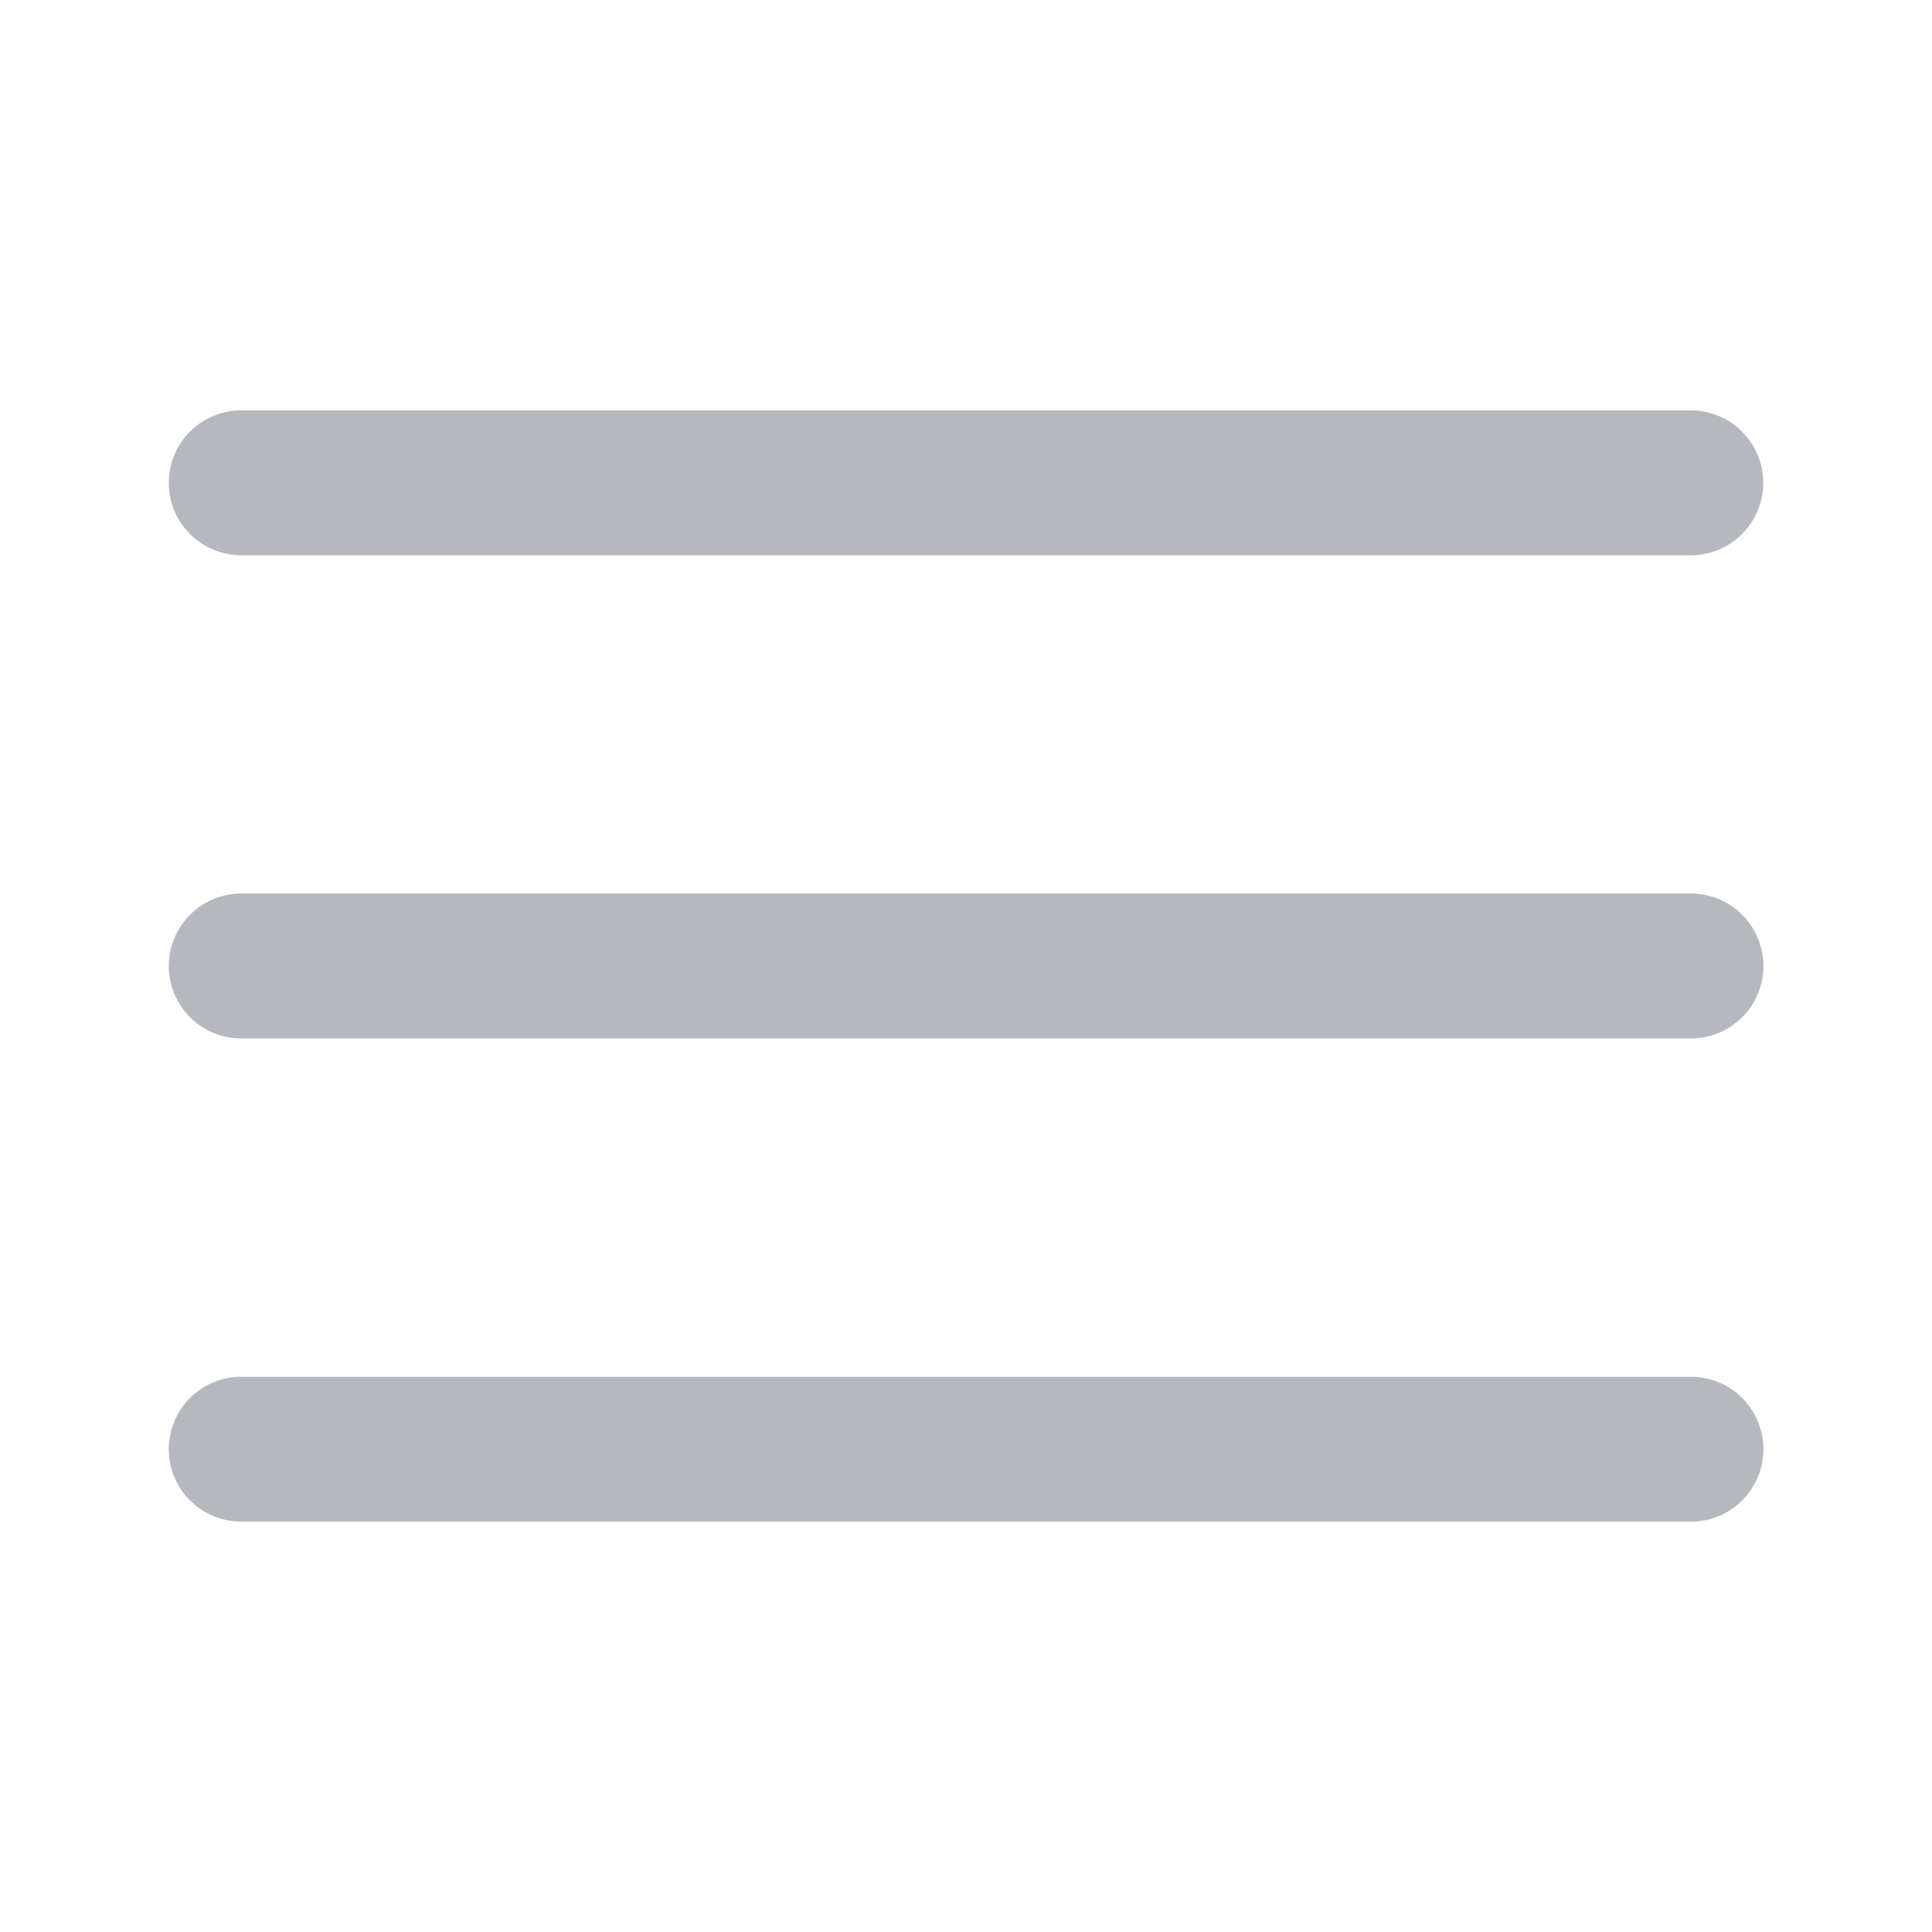
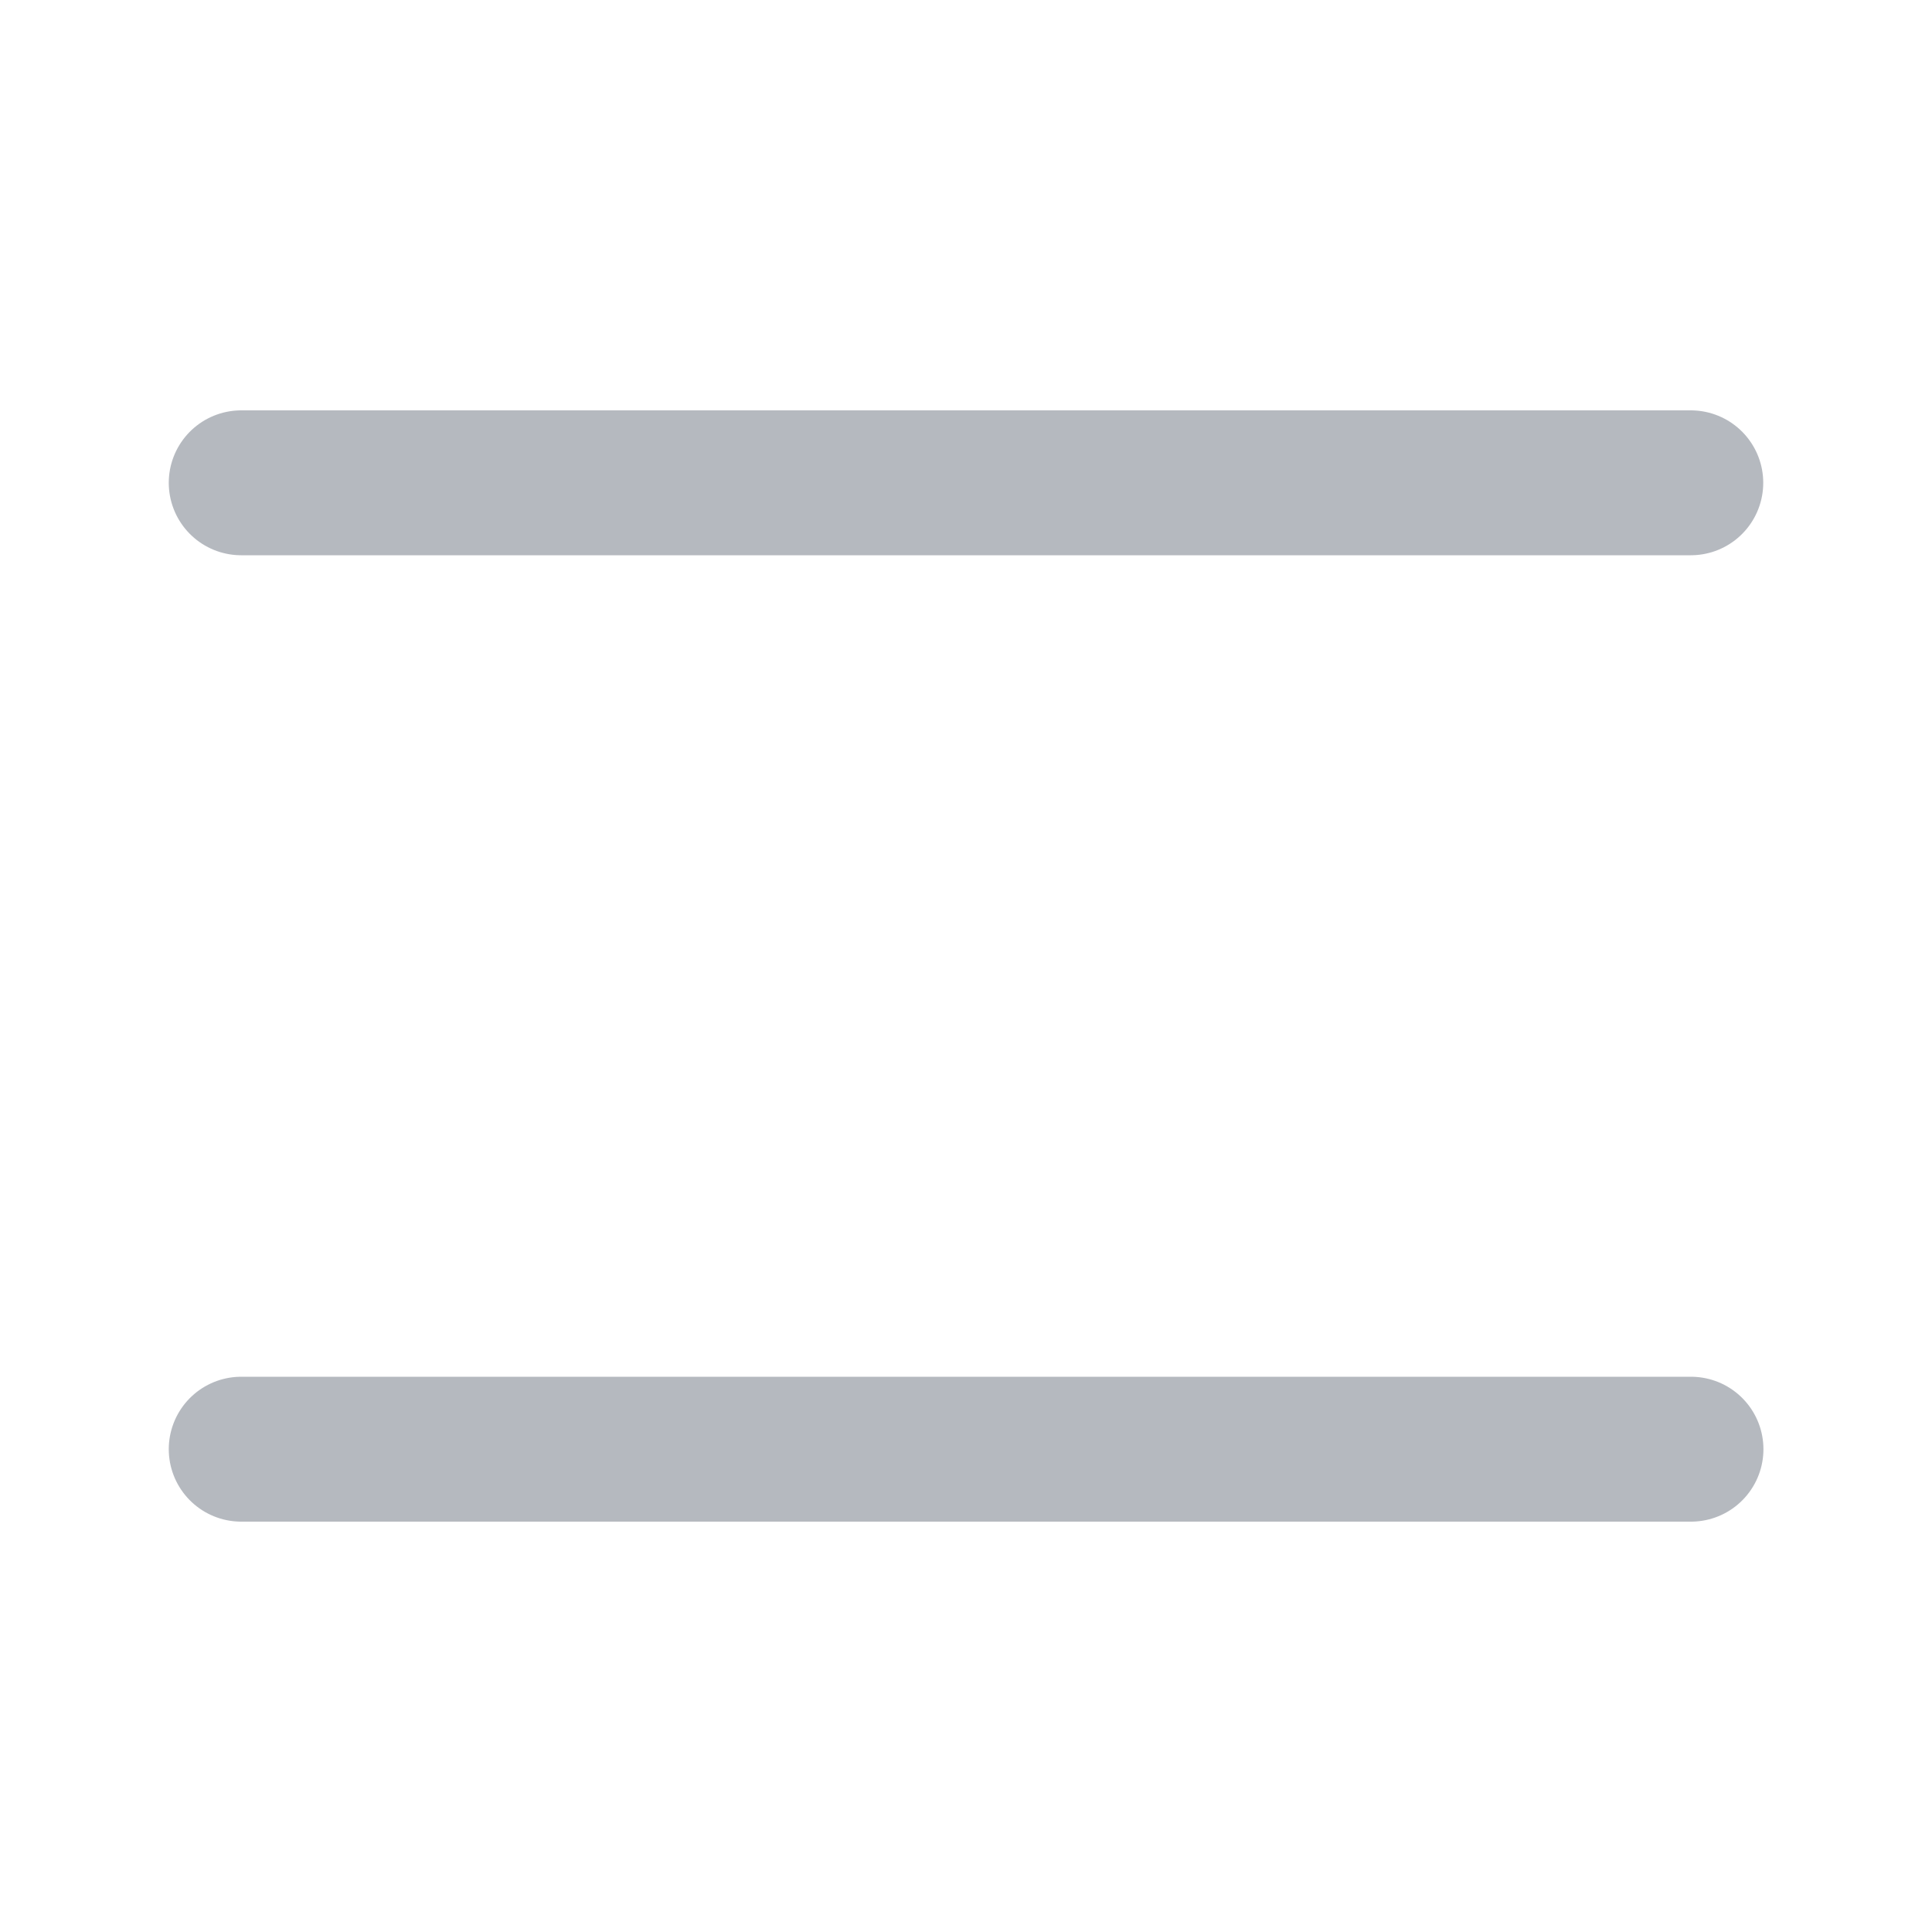
<svg xmlns="http://www.w3.org/2000/svg" width="20" height="20" viewBox="0 0 20 20" fill="none">
  <g opacity="0.5">
    <path d="M2.497 4.998H17.503" stroke="#6C7380" stroke-width="1.5" stroke-linecap="round" stroke-linejoin="round" />
-     <path d="M17.505 10H2.497" stroke="#6C7380" stroke-width="1.5" stroke-linecap="round" stroke-linejoin="round" />
    <path d="M2.497 15.002H17.505" stroke="#6C7380" stroke-width="1.5" stroke-linecap="round" stroke-linejoin="round" />
  </g>
</svg>